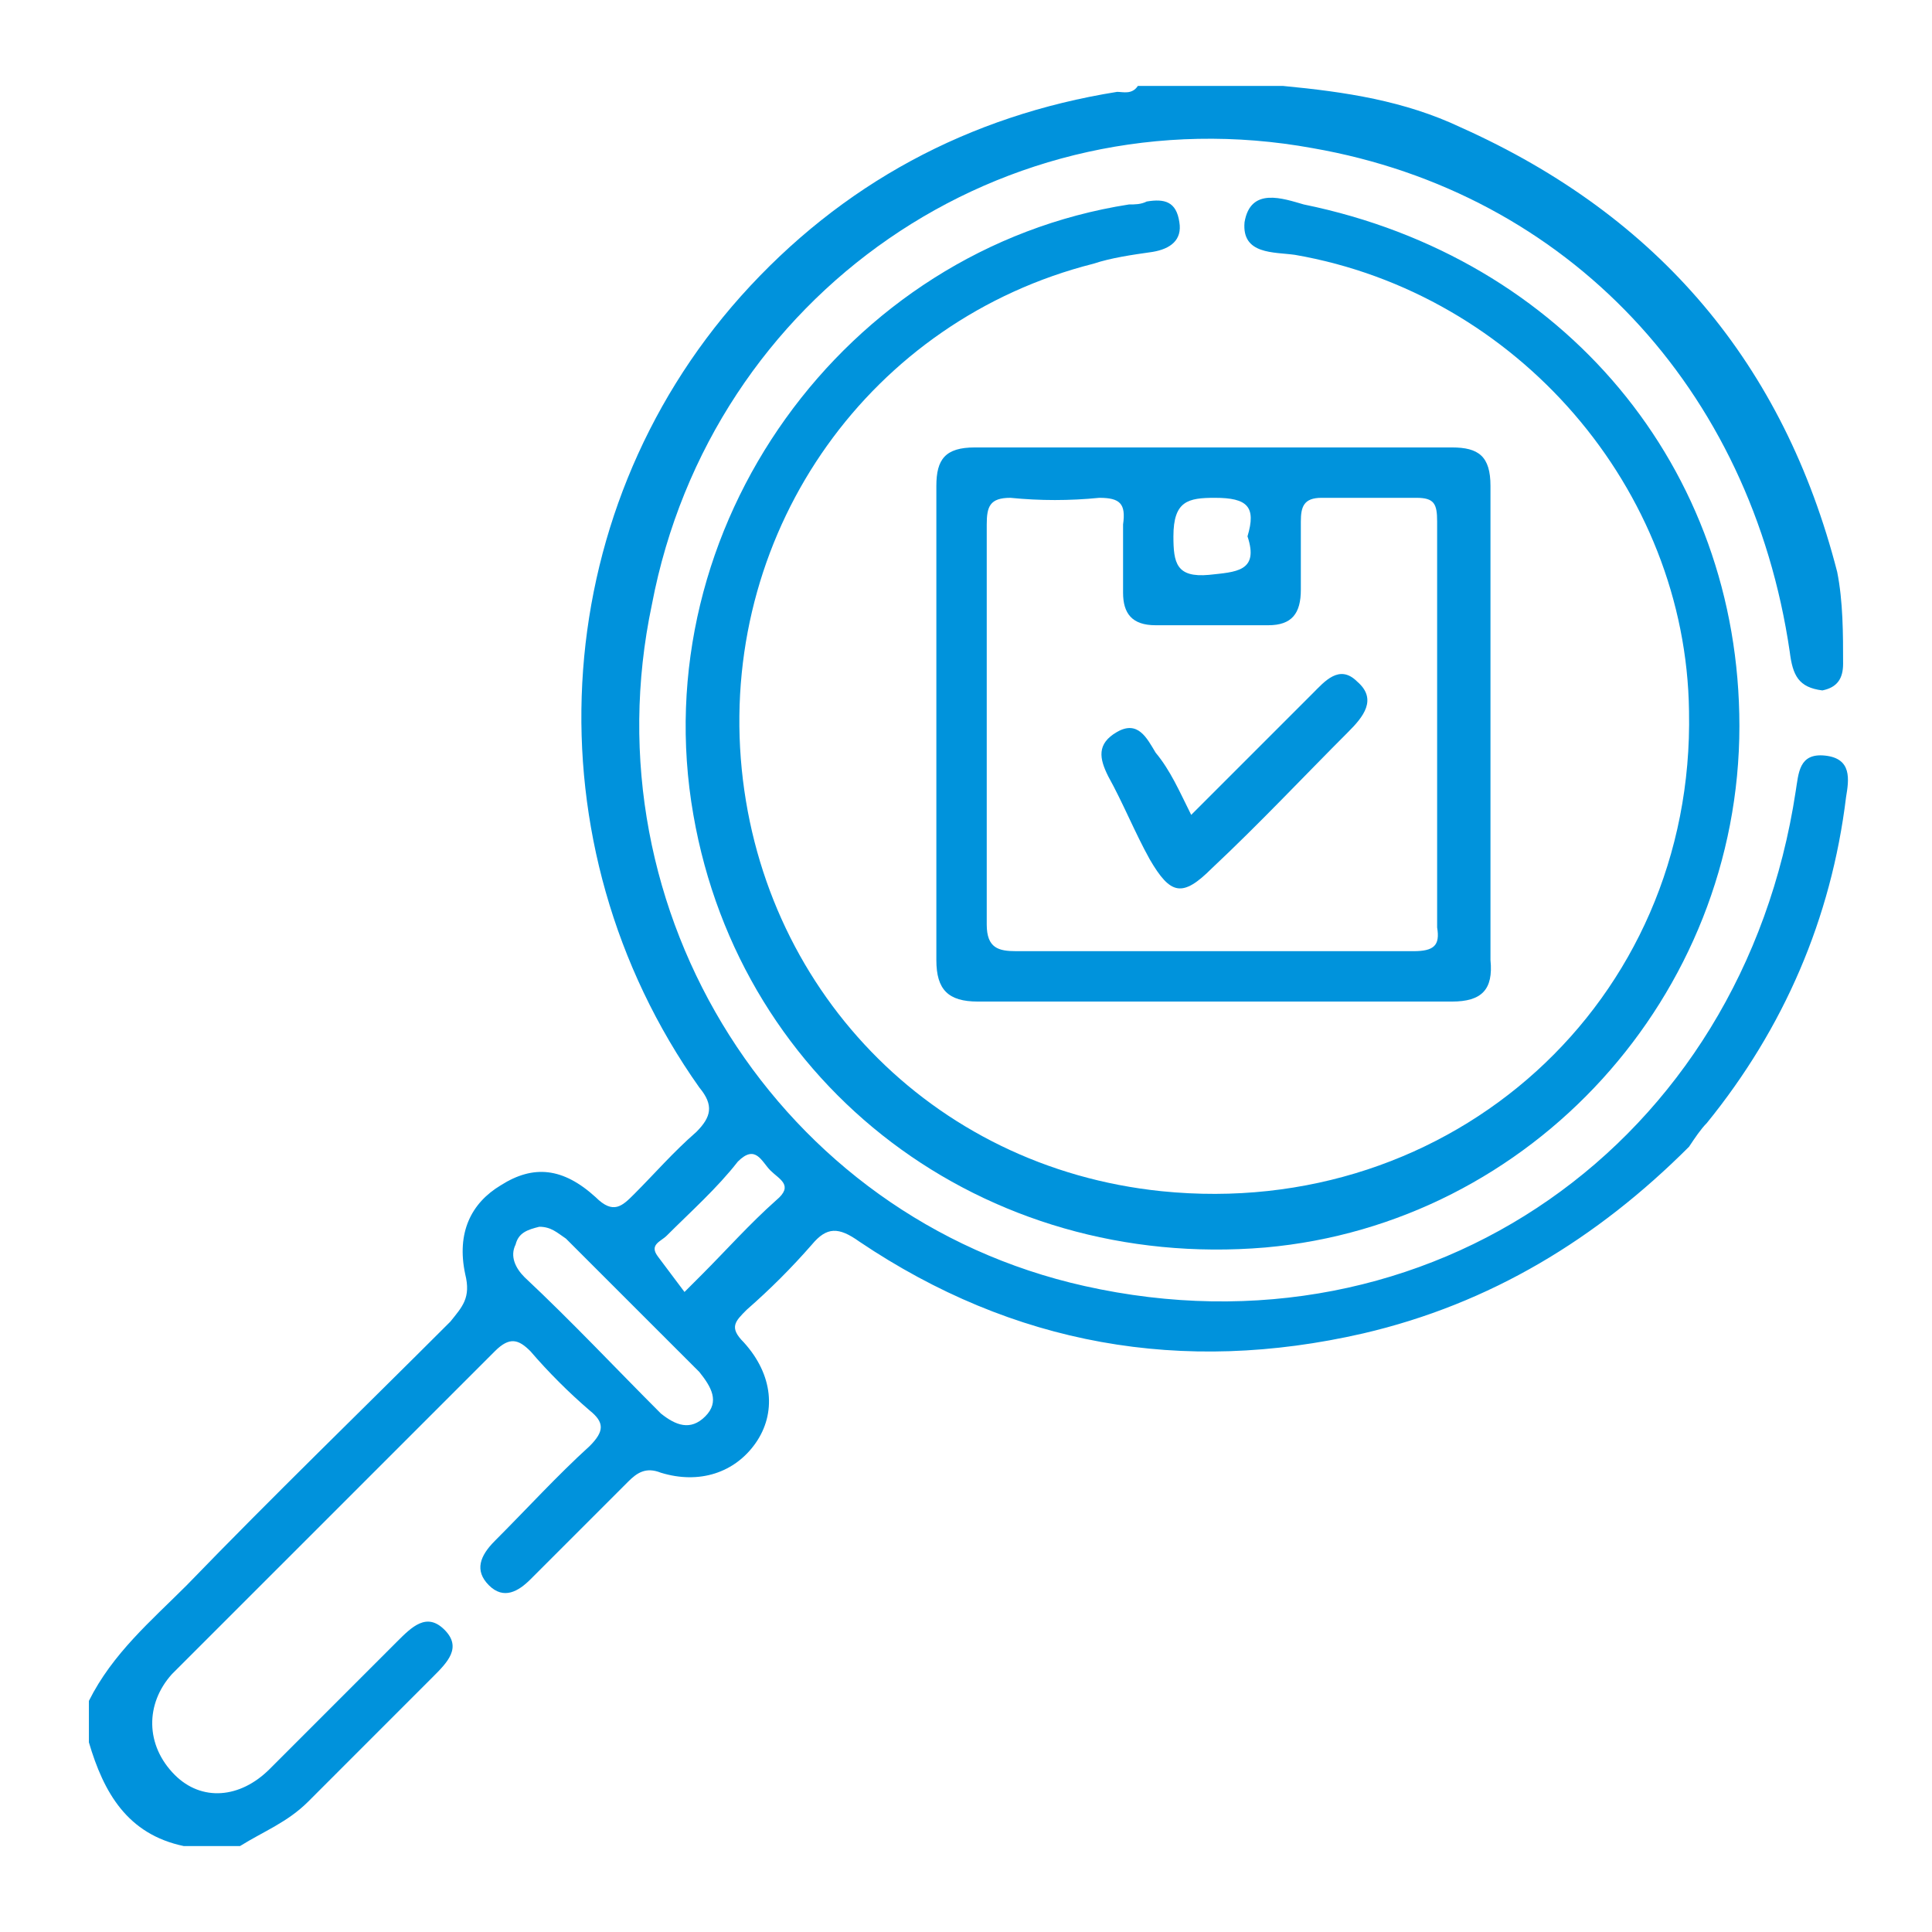
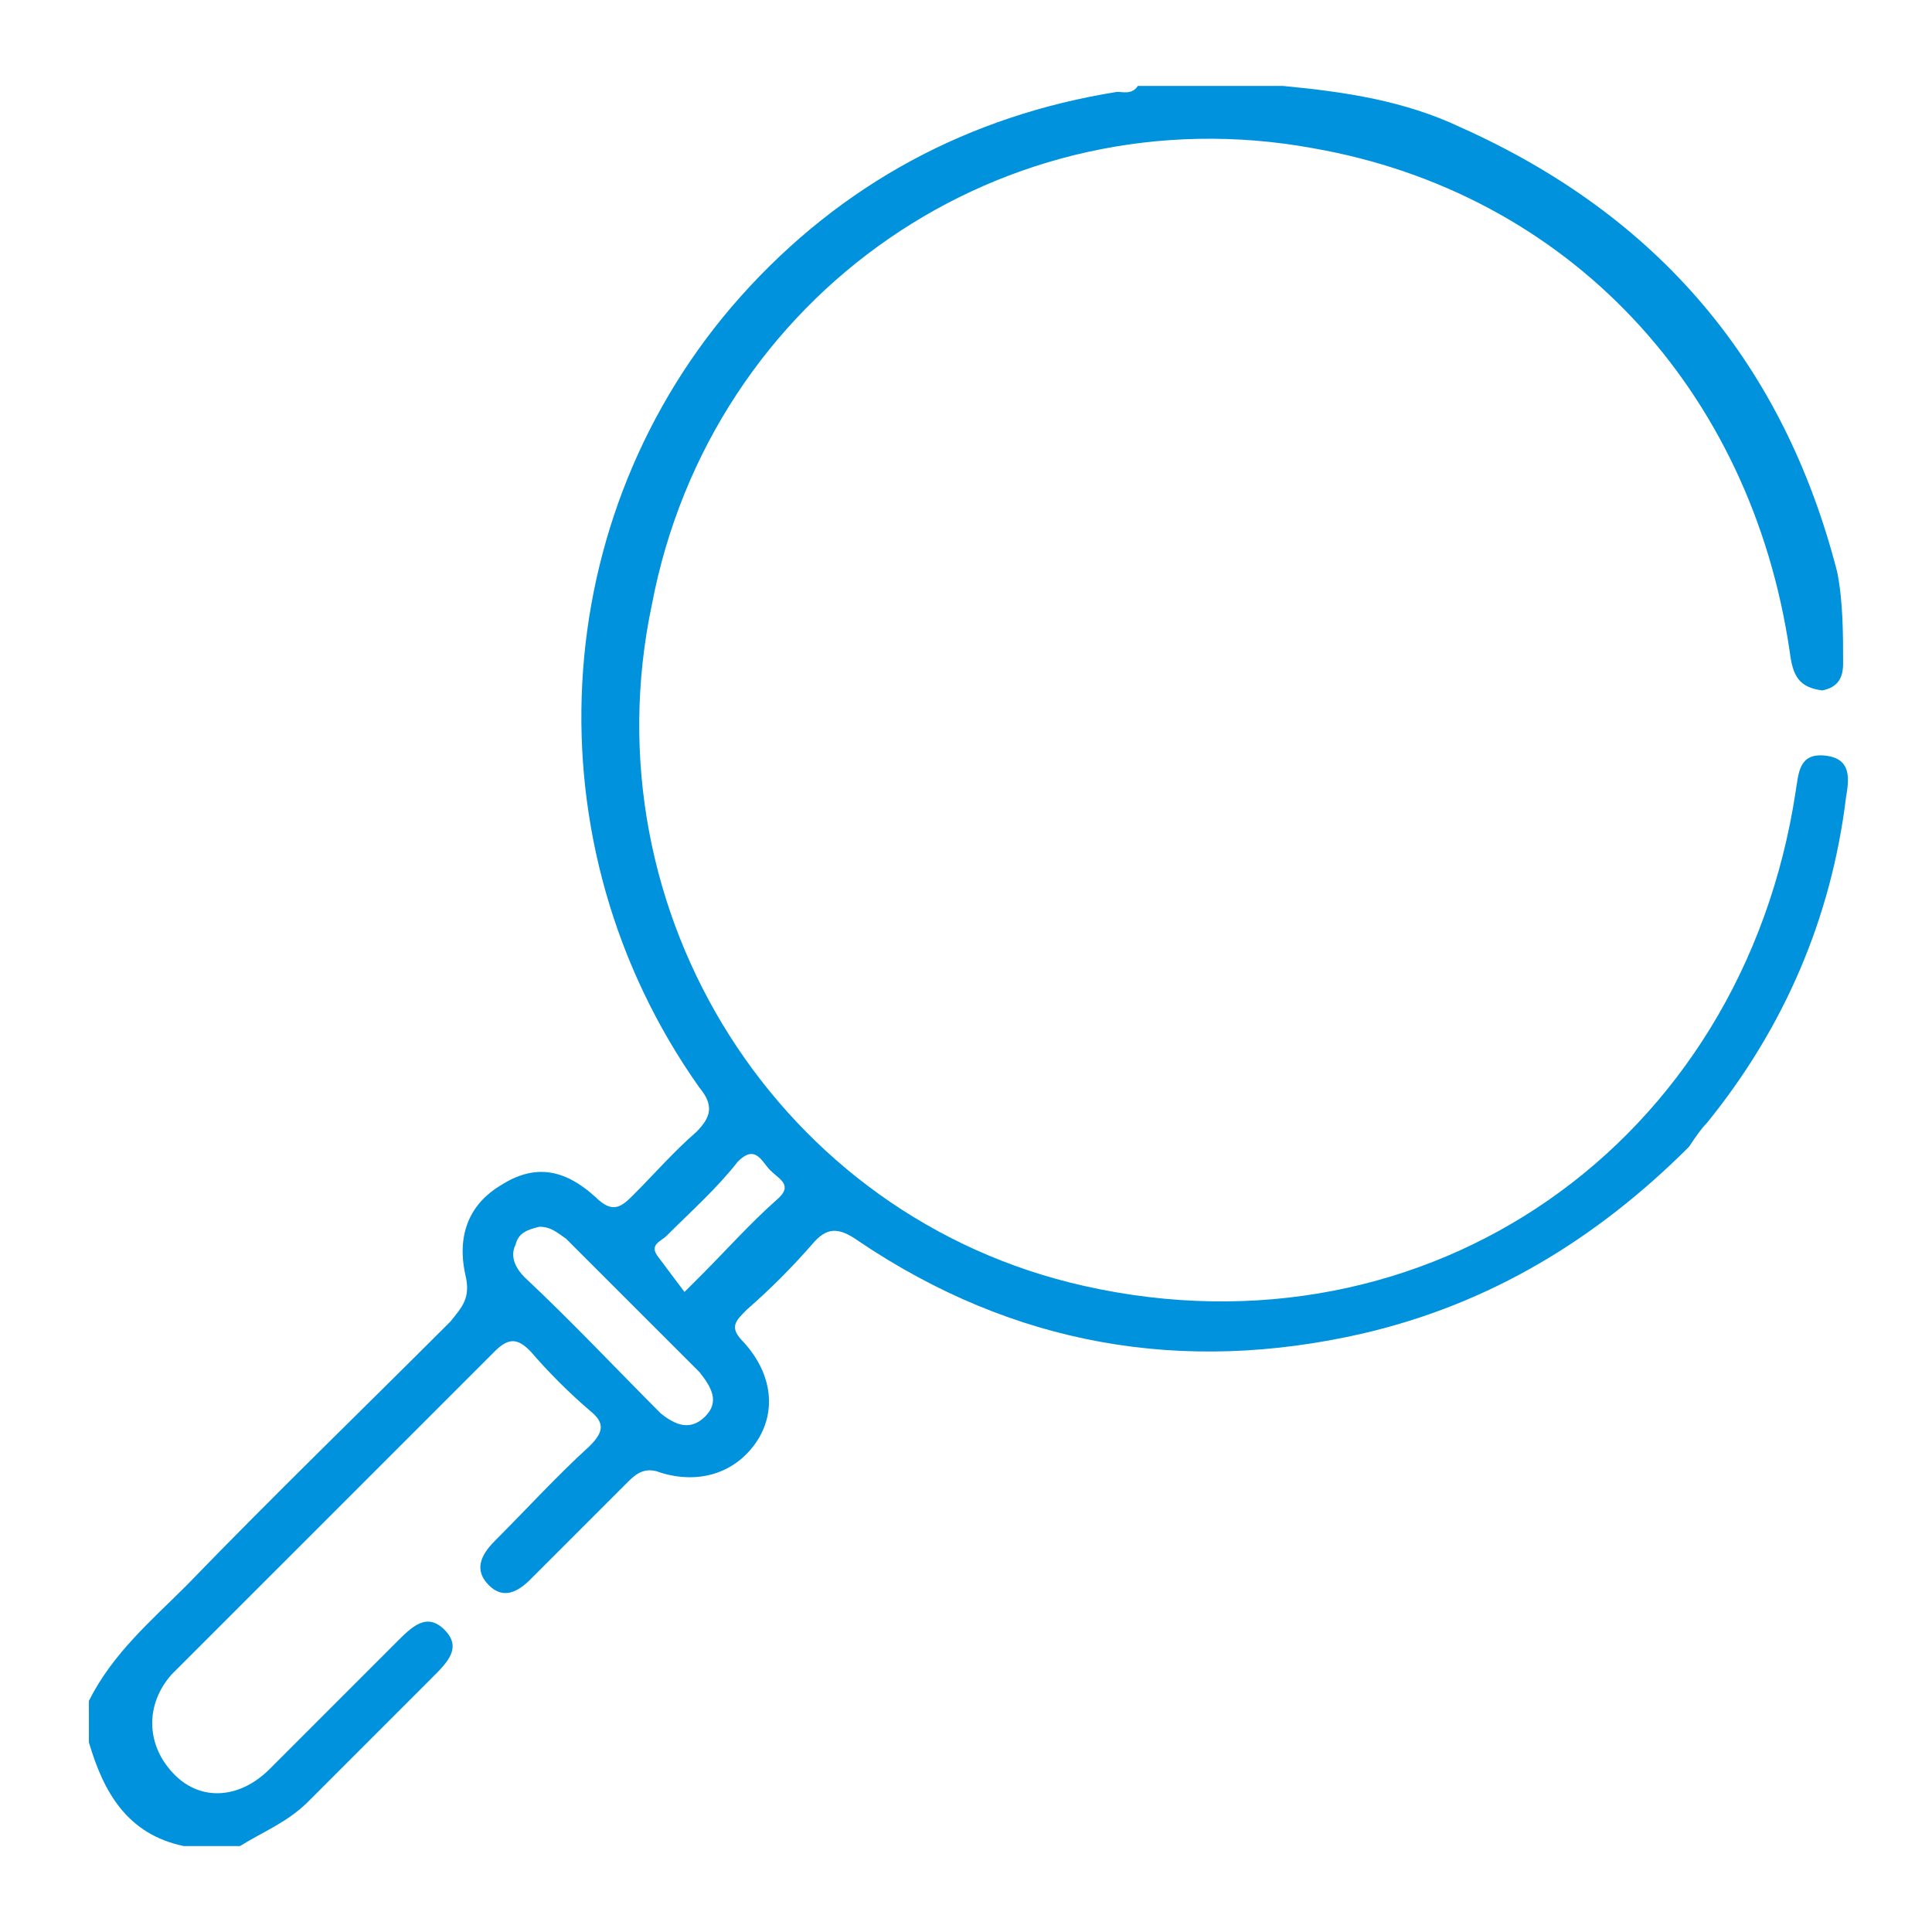
<svg xmlns="http://www.w3.org/2000/svg" width="64" height="64" viewBox="0 0 64 64" fill="none">
-   <path d="M57.62 24.049C57.62 32.982 50.748 40.54 41.914 41.325C32.589 42.11 24.54 36.025 22.969 26.994C21.301 17.472 27.976 8.245 37.399 6.773C37.595 6.773 37.791 6.773 37.988 6.675C38.577 6.577 38.969 6.675 39.068 7.362C39.166 7.951 38.773 8.245 38.184 8.344C37.497 8.442 36.81 8.54 36.221 8.736C28.859 10.601 23.951 17.472 24.54 25.129C25.129 32.687 30.822 38.675 38.478 39.46C48.098 40.442 56.147 33.178 55.951 23.558C55.853 16.196 50.258 9.718 42.896 8.442C42.209 8.344 41.129 8.442 41.227 7.362C41.423 6.184 42.503 6.577 43.19 6.773C51.828 8.54 57.62 15.509 57.62 24.049Z" fill="#0093DC" />
-   <path d="M43.485 4.908C51.926 6.38 58.012 12.859 59.288 21.595C59.386 22.38 59.583 22.773 60.368 22.871C60.859 22.773 61.055 22.479 61.055 21.988C61.055 21.006 61.055 19.926 60.859 18.945C59.092 12.074 54.969 7.166 48.393 4.221C46.528 3.337 44.564 3.043 42.503 2.847C40.932 2.847 39.362 2.847 37.693 2.847C37.497 3.141 37.203 3.043 37.006 3.043C32.098 3.828 27.877 6.086 24.54 9.816C18.061 17.08 17.472 27.976 23.166 36.025C23.657 36.614 23.558 37.006 23.067 37.497C22.282 38.184 21.693 38.871 21.006 39.558C20.613 39.951 20.319 40.245 19.73 39.657C18.65 38.675 17.669 38.577 16.589 39.264C15.607 39.853 15.117 40.834 15.411 42.209C15.607 42.994 15.313 43.288 14.92 43.779C11.976 46.724 9.031 49.571 6.184 52.515C5.006 53.693 3.73 54.773 2.945 56.344C2.945 56.834 2.945 57.227 2.945 57.718C3.436 59.387 4.221 60.761 6.086 61.153C6.675 61.153 7.264 61.153 7.951 61.153C8.736 60.663 9.521 60.368 10.209 59.681C11.583 58.307 12.957 56.933 14.331 55.558C14.822 55.068 15.313 54.577 14.724 53.988C14.135 53.399 13.644 53.89 13.153 54.38C11.779 55.755 10.307 57.227 8.933 58.601C7.951 59.583 6.675 59.681 5.791 58.798C4.81 57.816 4.81 56.442 5.693 55.46C9.227 51.926 12.859 48.294 16.393 44.761C16.883 44.27 17.178 44.368 17.571 44.761C18.16 45.448 18.847 46.135 19.534 46.724C20.024 47.117 20.024 47.411 19.534 47.902C18.454 48.883 17.472 49.963 16.393 51.043C15.902 51.534 15.706 52.025 16.196 52.515C16.687 53.006 17.178 52.712 17.571 52.319C18.65 51.239 19.73 50.16 20.81 49.08C21.104 48.785 21.399 48.589 21.89 48.785C23.166 49.178 24.344 48.785 25.031 47.804C25.718 46.822 25.62 45.546 24.638 44.466C24.147 43.975 24.344 43.779 24.736 43.387C25.521 42.699 26.209 42.012 26.896 41.227C27.387 40.638 27.779 40.638 28.466 41.129C33.571 44.565 39.166 45.546 45.153 44.172C49.374 43.19 52.908 41.031 55.951 37.988C56.147 37.693 56.344 37.399 56.54 37.203C59.092 34.061 60.663 30.43 61.153 26.405C61.252 25.816 61.35 25.129 60.466 25.031C59.583 24.933 59.583 25.62 59.485 26.209C57.718 37.89 47.313 45.153 35.926 42.601C25.816 40.344 19.436 30.233 21.595 20.025C23.558 9.718 33.276 3.043 43.485 4.908ZM23.362 46.92C22.871 47.411 22.38 47.215 21.89 46.822C20.417 45.35 18.945 43.779 17.374 42.307C17.08 42.012 16.883 41.62 17.08 41.227C17.178 40.834 17.472 40.736 17.865 40.638C18.258 40.638 18.454 40.834 18.748 41.031C20.221 42.503 21.693 43.975 23.166 45.448C23.558 45.939 23.853 46.429 23.362 46.92ZM25.521 38.773C25.816 39.068 26.307 39.264 25.718 39.755C24.834 40.54 24.049 41.423 23.264 42.209C23.166 42.307 22.969 42.503 22.675 42.798C22.38 42.405 22.086 42.012 21.791 41.62C21.497 41.227 21.89 41.129 22.086 40.933C22.871 40.147 23.755 39.362 24.442 38.479C25.031 37.89 25.227 38.479 25.521 38.773Z" fill="#0092DC" />
-   <path d="M49.374 24.049C49.374 21.399 49.374 18.748 49.374 16.098C49.374 15.117 48.982 14.822 48.098 14.822C42.797 14.822 37.595 14.822 32.294 14.822C31.313 14.822 31.018 15.215 31.018 16.098C31.018 21.301 31.018 26.601 31.018 31.804C31.018 32.785 31.411 33.178 32.393 33.178C37.595 33.178 42.896 33.178 48.098 33.178C49.08 33.178 49.472 32.785 49.374 31.804C49.374 29.252 49.374 26.699 49.374 24.049ZM40.245 16.491C41.325 16.491 41.62 16.785 41.325 17.767C41.718 18.945 40.932 18.945 40.049 19.043C38.969 19.141 38.871 18.65 38.871 17.767C38.871 16.589 39.362 16.491 40.245 16.491ZM46.822 31.509C44.564 31.509 42.307 31.509 40.147 31.509C37.988 31.509 35.828 31.509 33.669 31.509C33.08 31.509 32.687 31.411 32.687 30.626C32.687 26.209 32.687 21.791 32.687 17.374C32.687 16.785 32.785 16.491 33.472 16.491C34.454 16.589 35.436 16.589 36.417 16.491C37.104 16.491 37.301 16.687 37.203 17.374C37.203 18.16 37.203 18.847 37.203 19.632C37.203 20.319 37.497 20.712 38.282 20.712C39.558 20.712 40.736 20.712 42.012 20.712C42.797 20.712 43.092 20.319 43.092 19.534C43.092 18.748 43.092 18.061 43.092 17.276C43.092 16.785 43.19 16.491 43.779 16.491C44.859 16.491 45.939 16.491 46.92 16.491C47.509 16.491 47.607 16.687 47.607 17.276C47.607 21.791 47.607 26.209 47.607 30.724C47.706 31.313 47.509 31.509 46.822 31.509Z" fill="#0093DC" />
-   <path d="M39.46 26.994C40.834 25.62 42.209 24.245 43.485 22.969C43.877 22.577 44.368 21.988 44.957 22.577C45.644 23.166 45.153 23.755 44.663 24.245C43.19 25.718 41.718 27.288 40.147 28.761C39.166 29.742 38.773 29.644 38.086 28.466C37.595 27.583 37.203 26.601 36.712 25.718C36.417 25.129 36.319 24.638 37.006 24.245C37.693 23.853 37.988 24.442 38.282 24.933C38.773 25.522 39.068 26.209 39.46 26.994Z" fill="#0193DC" />
+   <path d="M43.485 4.908C51.926 6.38 58.012 12.859 59.288 21.595C59.386 22.38 59.583 22.773 60.368 22.871C60.859 22.773 61.055 22.479 61.055 21.988C61.055 21.006 61.055 19.926 60.859 18.945C59.092 12.074 54.969 7.166 48.393 4.221C46.528 3.337 44.564 3.043 42.503 2.847C40.932 2.847 39.362 2.847 37.693 2.847C37.497 3.141 37.203 3.043 37.006 3.043C32.098 3.828 27.877 6.086 24.54 9.816C18.061 17.08 17.472 27.976 23.166 36.025C23.657 36.614 23.558 37.006 23.067 37.497C22.282 38.184 21.693 38.871 21.006 39.558C20.613 39.951 20.319 40.245 19.73 39.657C18.65 38.675 17.669 38.577 16.589 39.264C15.607 39.853 15.117 40.834 15.411 42.209C15.607 42.994 15.313 43.288 14.92 43.779C11.976 46.724 9.031 49.571 6.184 52.515C5.006 53.693 3.73 54.773 2.945 56.344C2.945 56.834 2.945 57.227 2.945 57.718C3.436 59.387 4.221 60.761 6.086 61.153C6.675 61.153 7.264 61.153 7.951 61.153C8.736 60.663 9.521 60.368 10.209 59.681C11.583 58.307 12.957 56.933 14.331 55.558C14.822 55.068 15.313 54.577 14.724 53.988C14.135 53.399 13.644 53.89 13.153 54.38C11.779 55.755 10.307 57.227 8.933 58.601C7.951 59.583 6.675 59.681 5.791 58.798C4.81 57.816 4.81 56.442 5.693 55.46C9.227 51.926 12.859 48.294 16.393 44.761C16.883 44.27 17.178 44.368 17.571 44.761C18.16 45.448 18.847 46.135 19.534 46.724C20.024 47.117 20.024 47.411 19.534 47.902C18.454 48.883 17.472 49.963 16.393 51.043C15.902 51.534 15.706 52.025 16.196 52.515C16.687 53.006 17.178 52.712 17.571 52.319C18.65 51.239 19.73 50.16 20.81 49.08C21.104 48.785 21.399 48.589 21.89 48.785C23.166 49.178 24.344 48.785 25.031 47.804C25.718 46.822 25.62 45.546 24.638 44.466C24.147 43.975 24.344 43.779 24.736 43.387C25.521 42.699 26.209 42.012 26.896 41.227C27.387 40.638 27.779 40.638 28.466 41.129C33.571 44.565 39.166 45.546 45.153 44.172C49.374 43.19 52.908 41.031 55.951 37.988C56.147 37.693 56.344 37.399 56.54 37.203C59.092 34.061 60.663 30.43 61.153 26.405C61.252 25.816 61.35 25.129 60.466 25.031C59.583 24.933 59.583 25.62 59.485 26.209C57.718 37.89 47.313 45.153 35.926 42.601C25.816 40.344 19.436 30.233 21.595 20.025C23.558 9.718 33.276 3.043 43.485 4.908ZM23.362 46.92C22.871 47.411 22.38 47.215 21.89 46.822C20.417 45.35 18.945 43.779 17.374 42.307C17.08 42.012 16.883 41.62 17.08 41.227C17.178 40.834 17.472 40.736 17.865 40.638C18.258 40.638 18.454 40.834 18.748 41.031C20.221 42.503 21.693 43.975 23.166 45.448C23.558 45.939 23.853 46.429 23.362 46.92ZM25.521 38.773C25.816 39.068 26.307 39.264 25.718 39.755C24.834 40.54 24.049 41.423 23.264 42.209C23.166 42.307 22.969 42.503 22.675 42.798C22.38 42.405 22.086 42.012 21.791 41.62C21.497 41.227 21.89 41.129 22.086 40.933C22.871 40.147 23.755 39.362 24.442 38.479C25.031 37.89 25.227 38.479 25.521 38.773" fill="#0092DC" />
</svg>